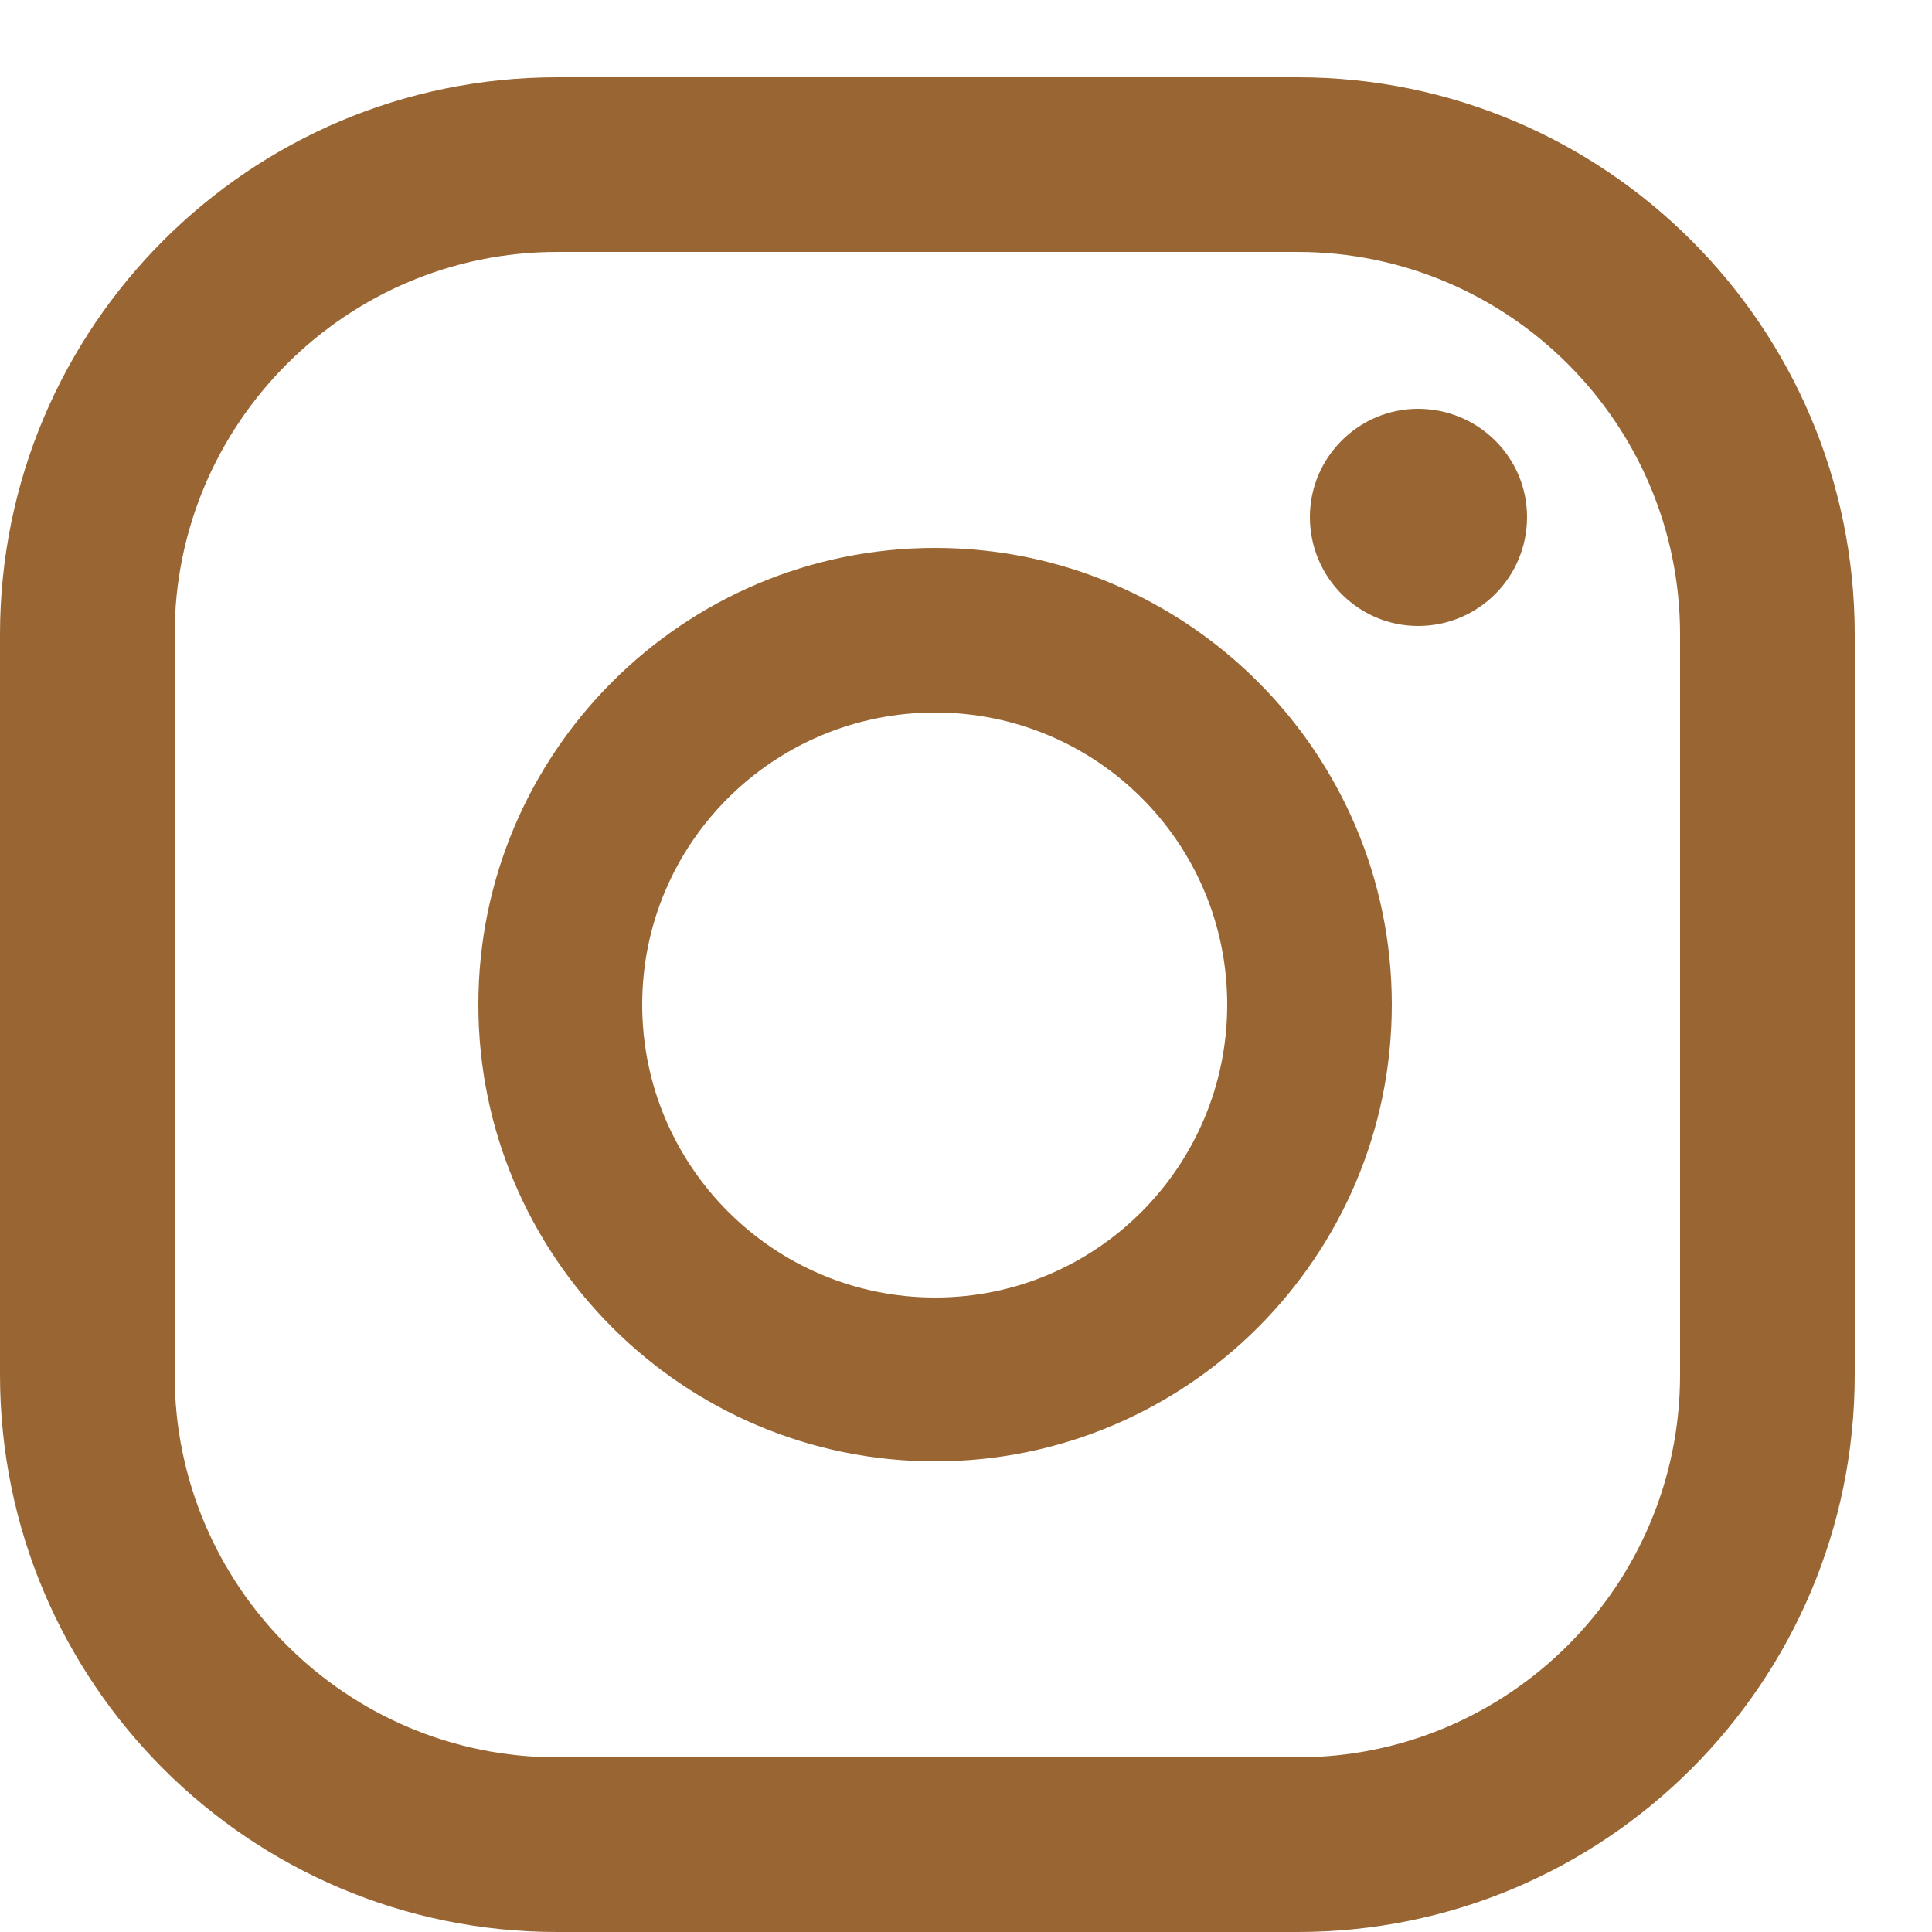
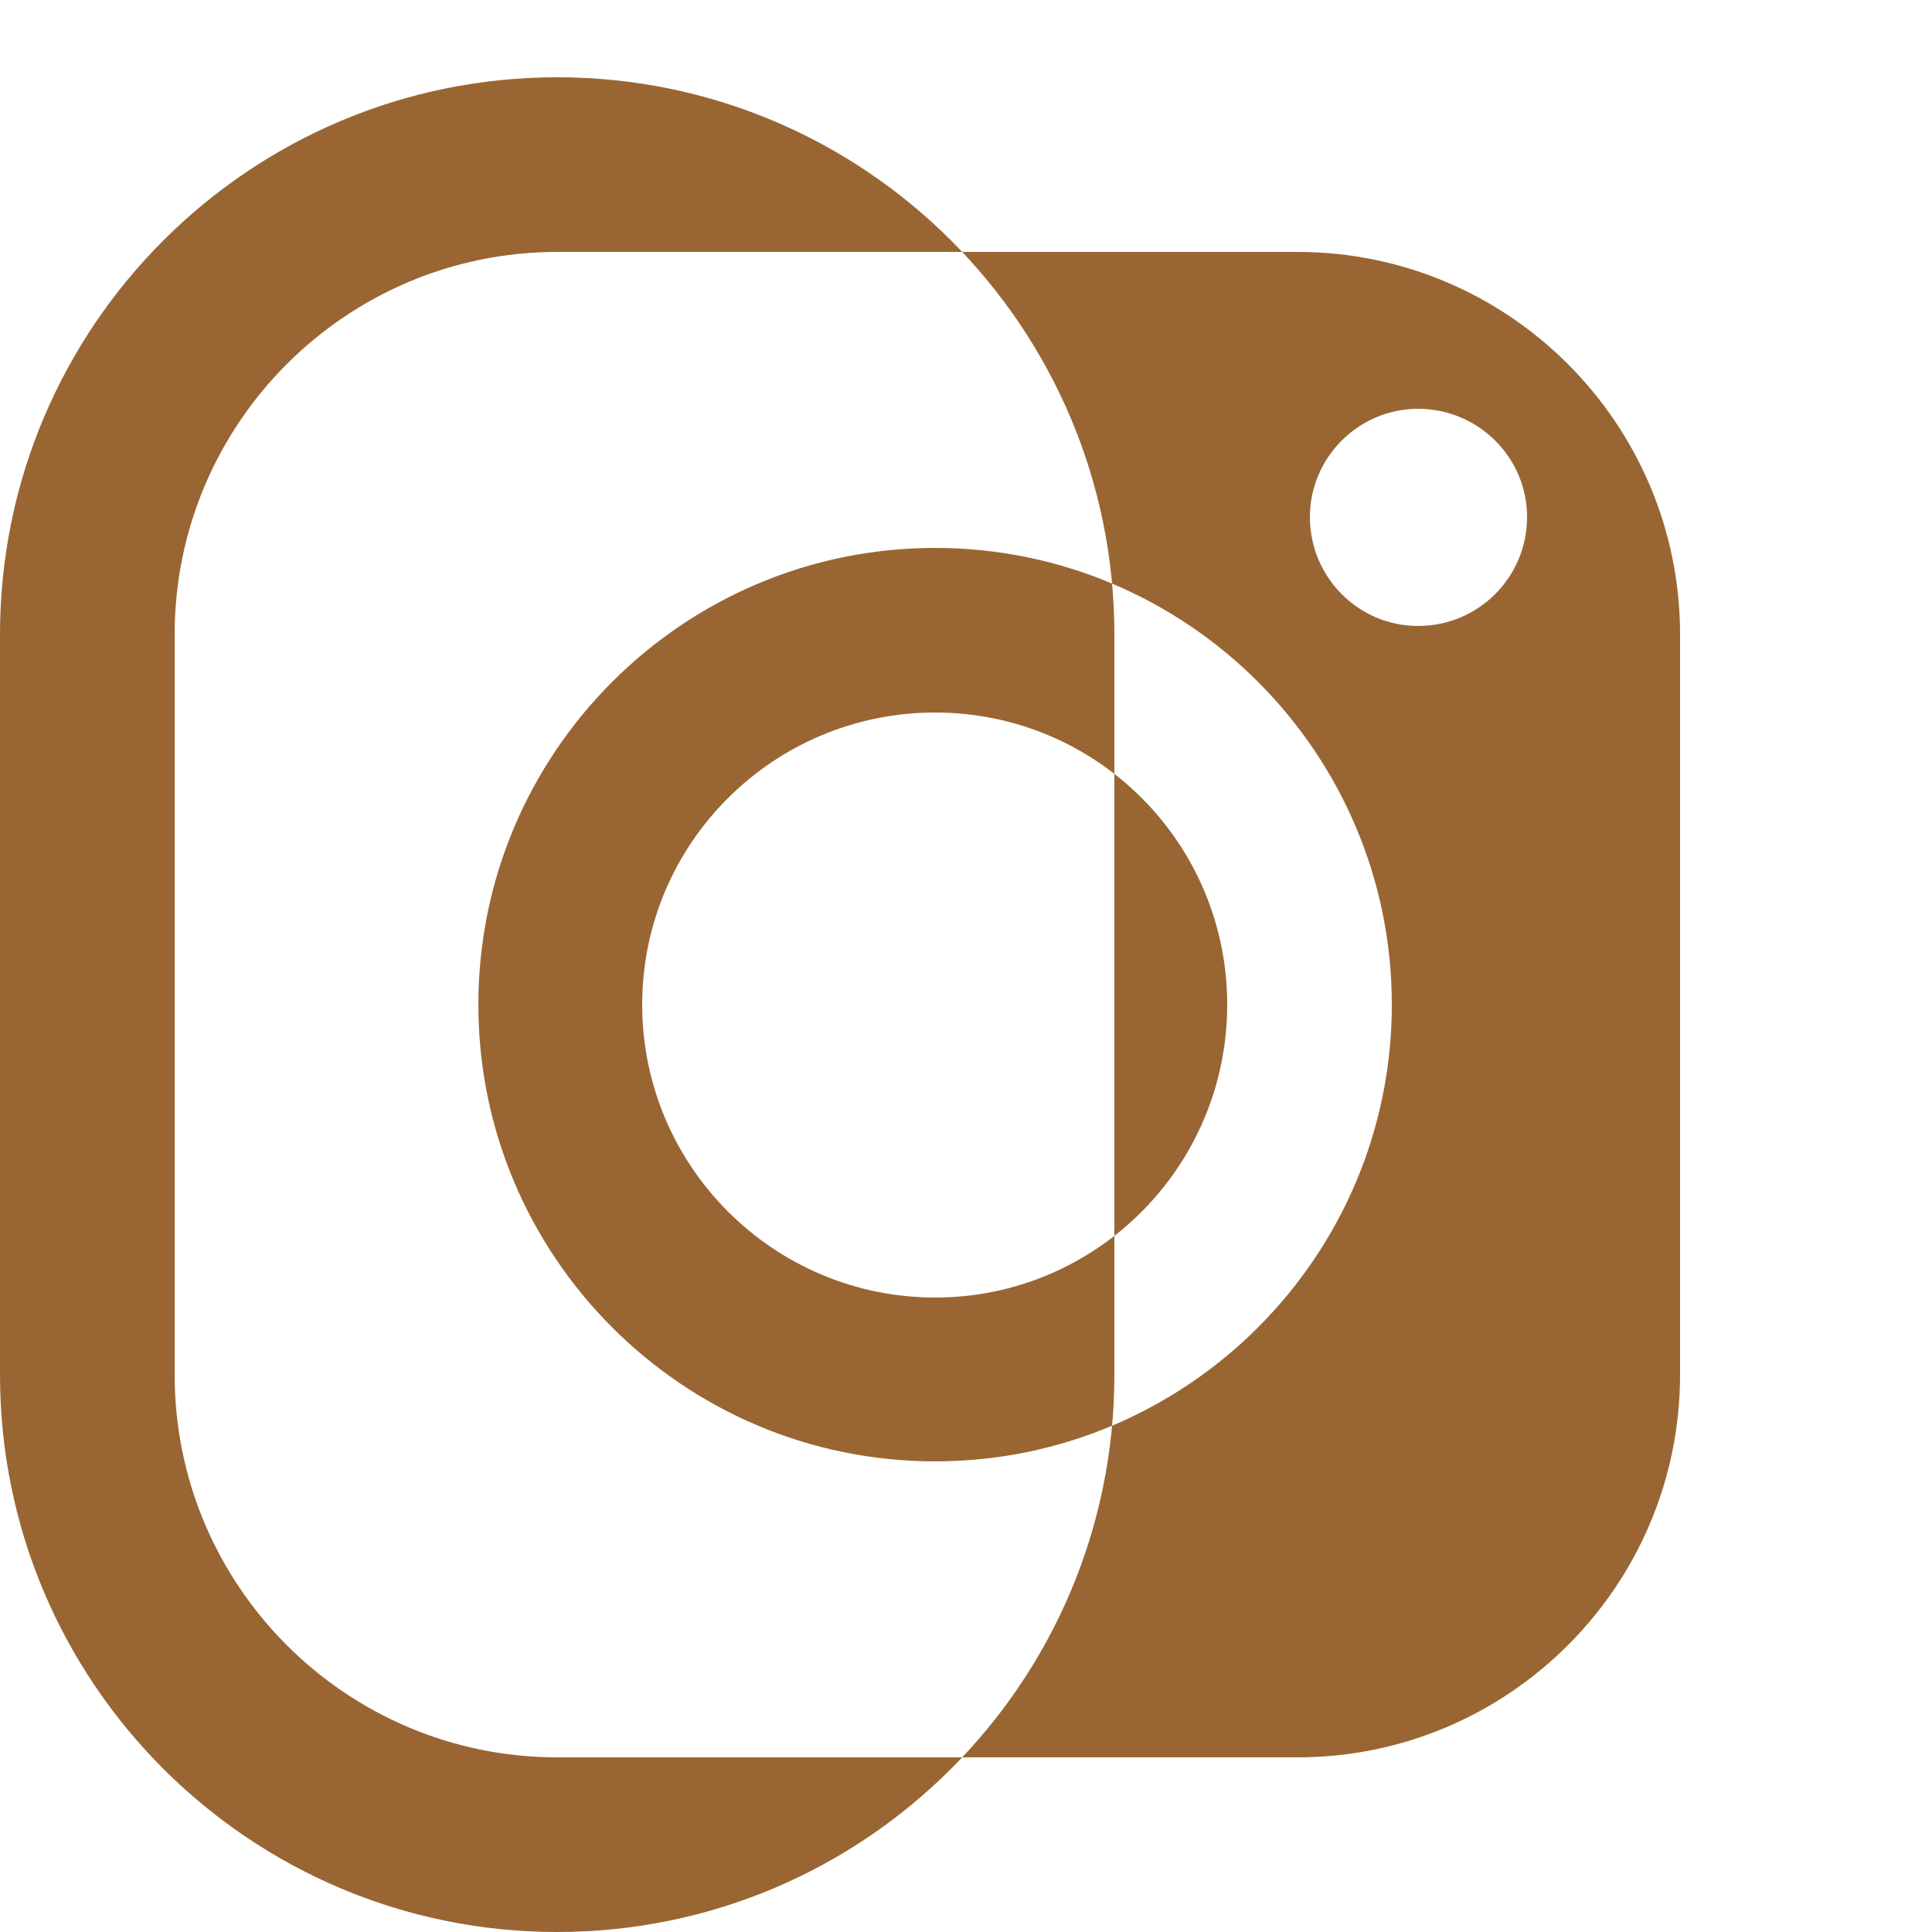
<svg xmlns="http://www.w3.org/2000/svg" xml:space="preserve" width="25px" height="25px" version="1.1" style="shape-rendering:geometricPrecision; text-rendering:geometricPrecision; image-rendering:optimizeQuality; fill-rule:evenodd; clip-rule:evenodd" viewBox="0 0 25 25">
  <defs>
    <style type="text/css">
   
    .fil0 {fill:#996633}
   
  </style>
  </defs>
  <g id="Layer_x0020_1">
-     <path class="fil0" d="M7.21 3.26c-2.73,0 -4.95,2.22 -4.95,4.95l0 9.58c0,2.73 2.22,4.95 4.95,4.95l9.58 0c2.73,0 4.95,-2.22 4.95,-4.95l0 -9.58c0,-2.73 -2.22,-4.95 -4.95,-4.95l-9.58 0zm11.14 2.03c-0.77,0 -1.4,0.63 -1.4,1.4 0,0.78 0.63,1.41 1.4,1.41 0.78,0 1.41,-0.63 1.41,-1.41 0,-0.77 -0.63,-1.4 -1.41,-1.4zm-6.25 11.5c-2.09,0 -3.79,-1.7 -3.79,-3.79 0,-2.09 1.7,-3.78 3.79,-3.78 2.09,0 3.78,1.69 3.78,3.78 0,2.09 -1.69,3.79 -3.78,3.79zm0 -9.7c-3.26,0 -5.91,2.65 -5.91,5.91 0,3.26 2.65,5.91 5.91,5.91 3.26,0 5.91,-2.65 5.91,-5.91 0,-3.26 -2.65,-5.91 -5.91,-5.91zm4.69 17.91l-9.58 0c-3.98,0 -7.21,-3.23 -7.21,-7.21l0 -9.58c0,-3.98 3.23,-7.21 7.21,-7.21l9.58 0c3.98,0 7.21,3.23 7.21,7.21l0 9.58c0,3.98 -3.23,7.21 -7.21,7.21z" />
+     <path class="fil0" d="M7.21 3.26c-2.73,0 -4.95,2.22 -4.95,4.95l0 9.58c0,2.73 2.22,4.95 4.95,4.95l9.58 0c2.73,0 4.95,-2.22 4.95,-4.95l0 -9.58c0,-2.73 -2.22,-4.95 -4.95,-4.95l-9.58 0zm11.14 2.03c-0.77,0 -1.4,0.63 -1.4,1.4 0,0.78 0.63,1.41 1.4,1.41 0.78,0 1.41,-0.63 1.41,-1.41 0,-0.77 -0.63,-1.4 -1.41,-1.4zm-6.25 11.5c-2.09,0 -3.79,-1.7 -3.79,-3.79 0,-2.09 1.7,-3.78 3.79,-3.78 2.09,0 3.78,1.69 3.78,3.78 0,2.09 -1.69,3.79 -3.78,3.79zm0 -9.7c-3.26,0 -5.91,2.65 -5.91,5.91 0,3.26 2.65,5.91 5.91,5.91 3.26,0 5.91,-2.65 5.91,-5.91 0,-3.26 -2.65,-5.91 -5.91,-5.91zm4.69 17.91l-9.58 0c-3.98,0 -7.21,-3.23 -7.21,-7.21l0 -9.58c0,-3.98 3.23,-7.21 7.21,-7.21c3.98,0 7.21,3.23 7.21,7.21l0 9.58c0,3.98 -3.23,7.21 -7.21,7.21z" />
  </g>
</svg>